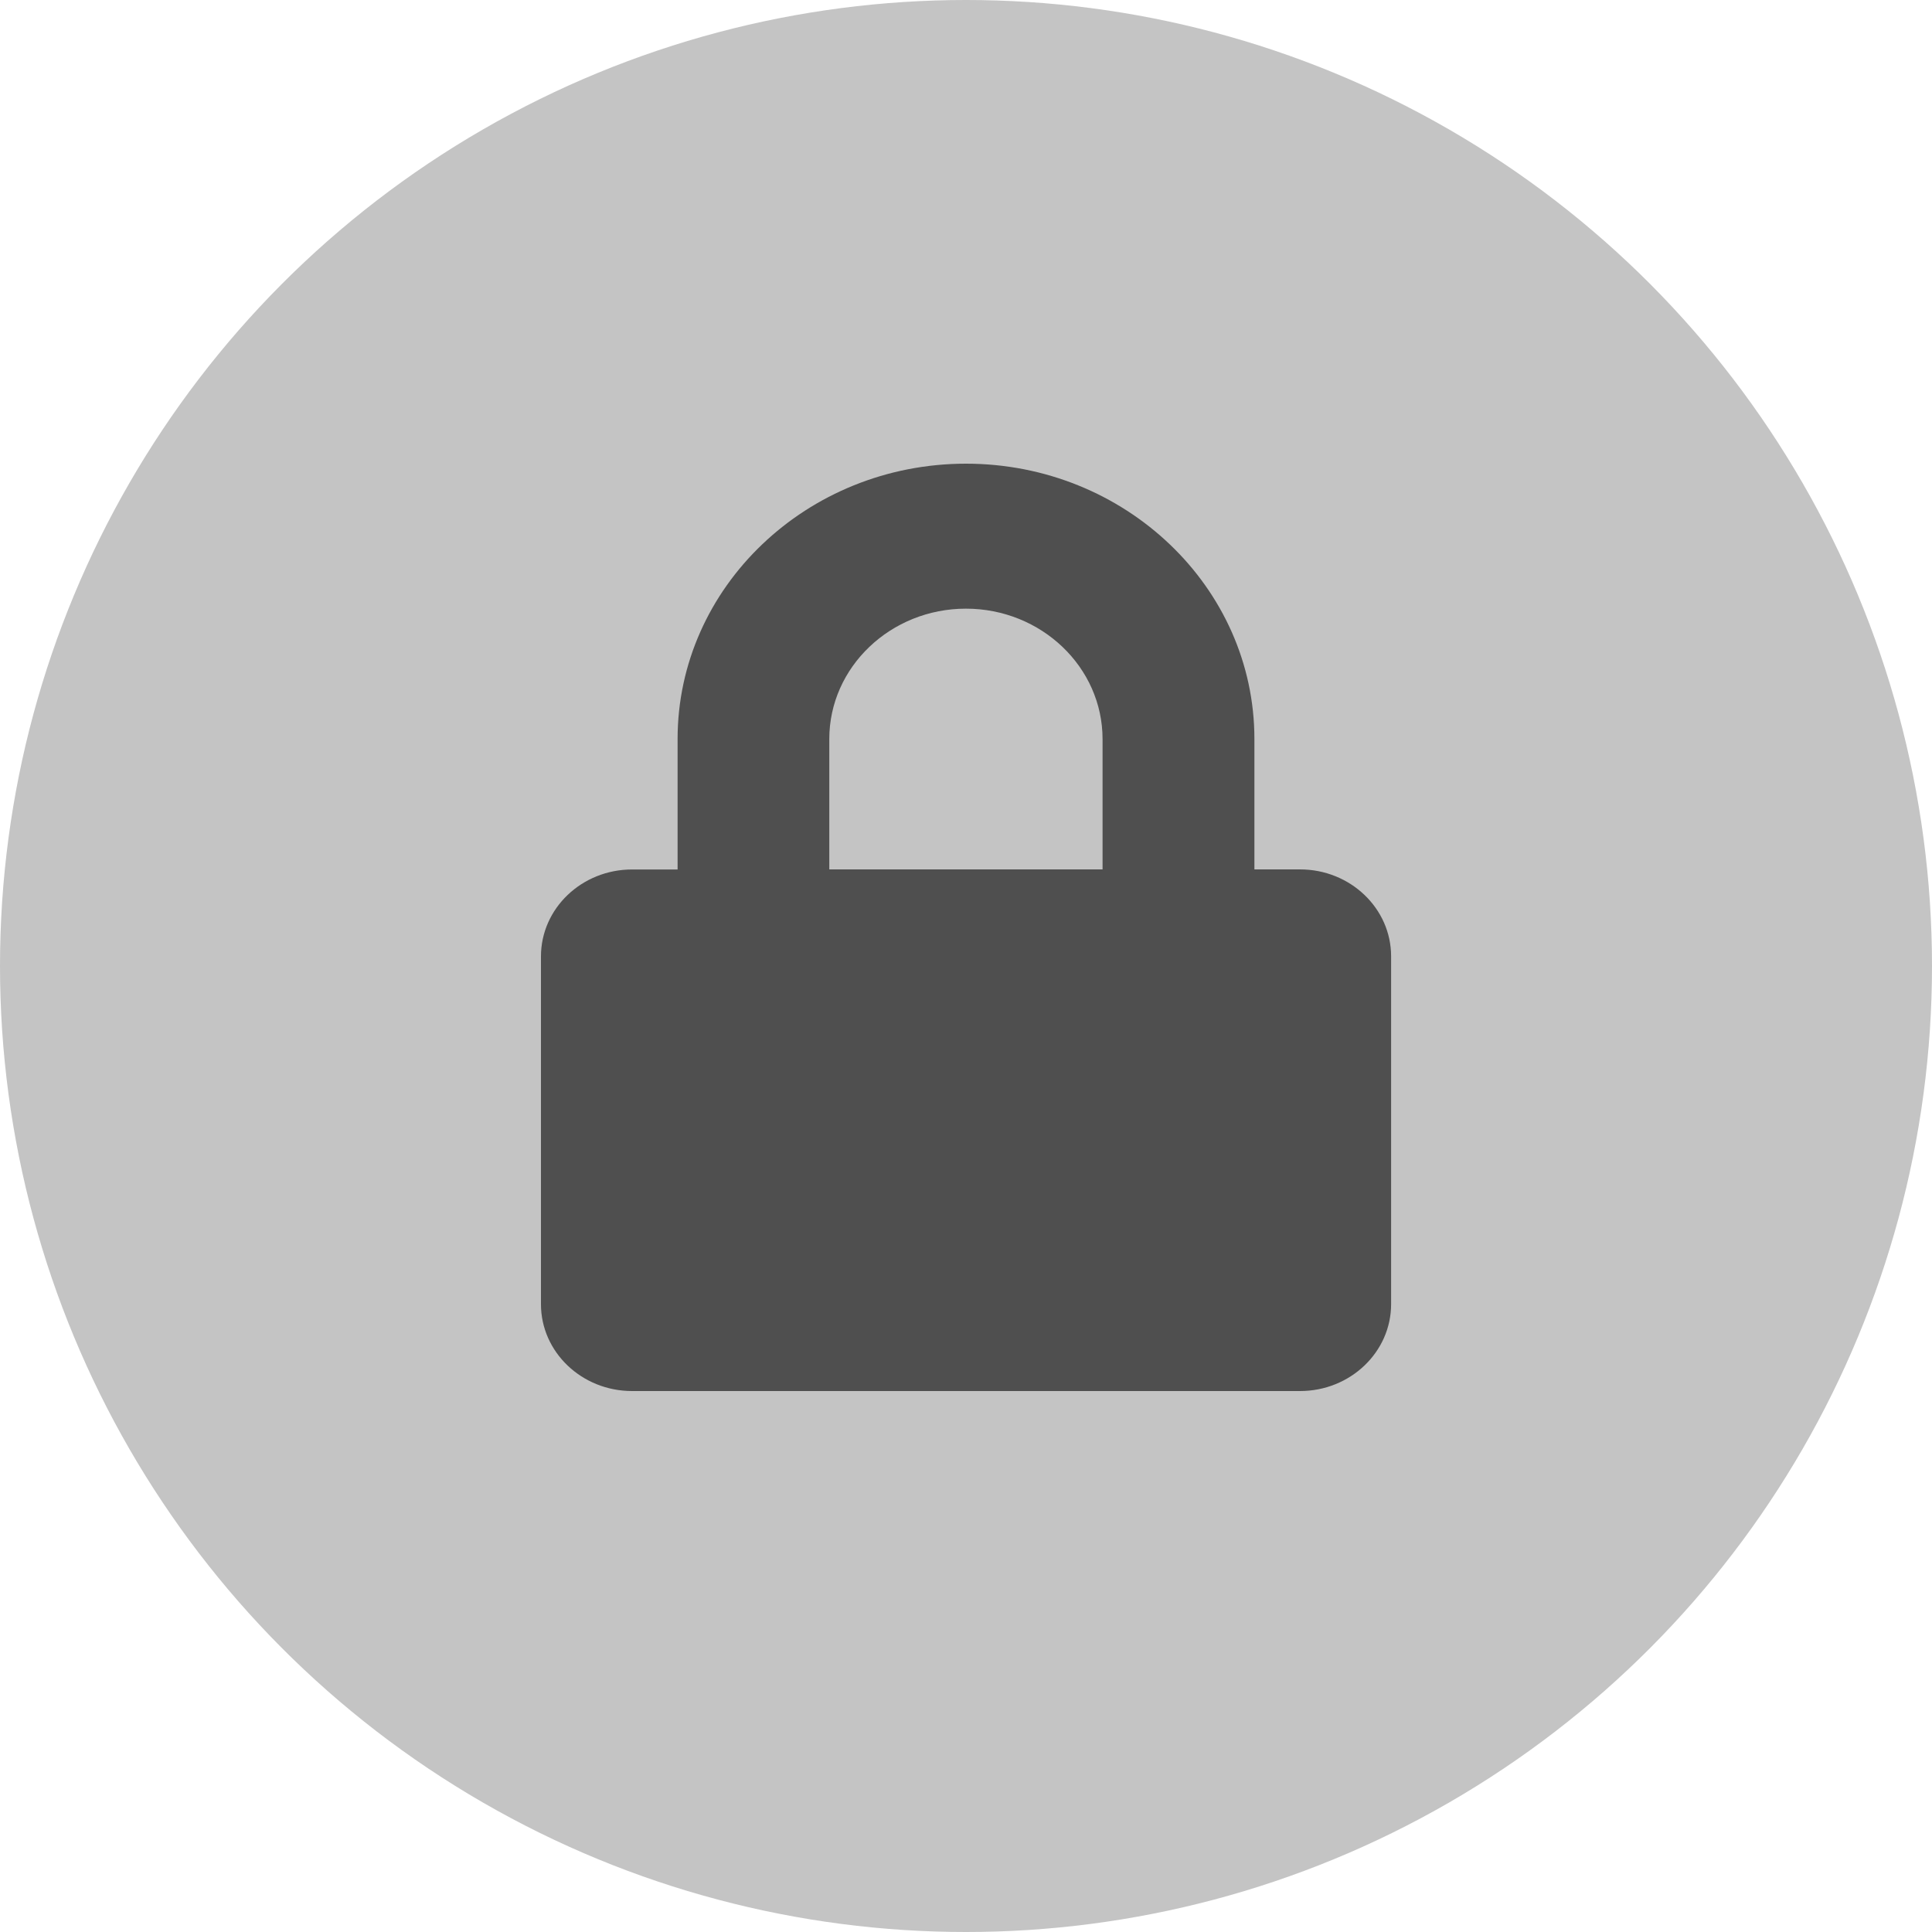
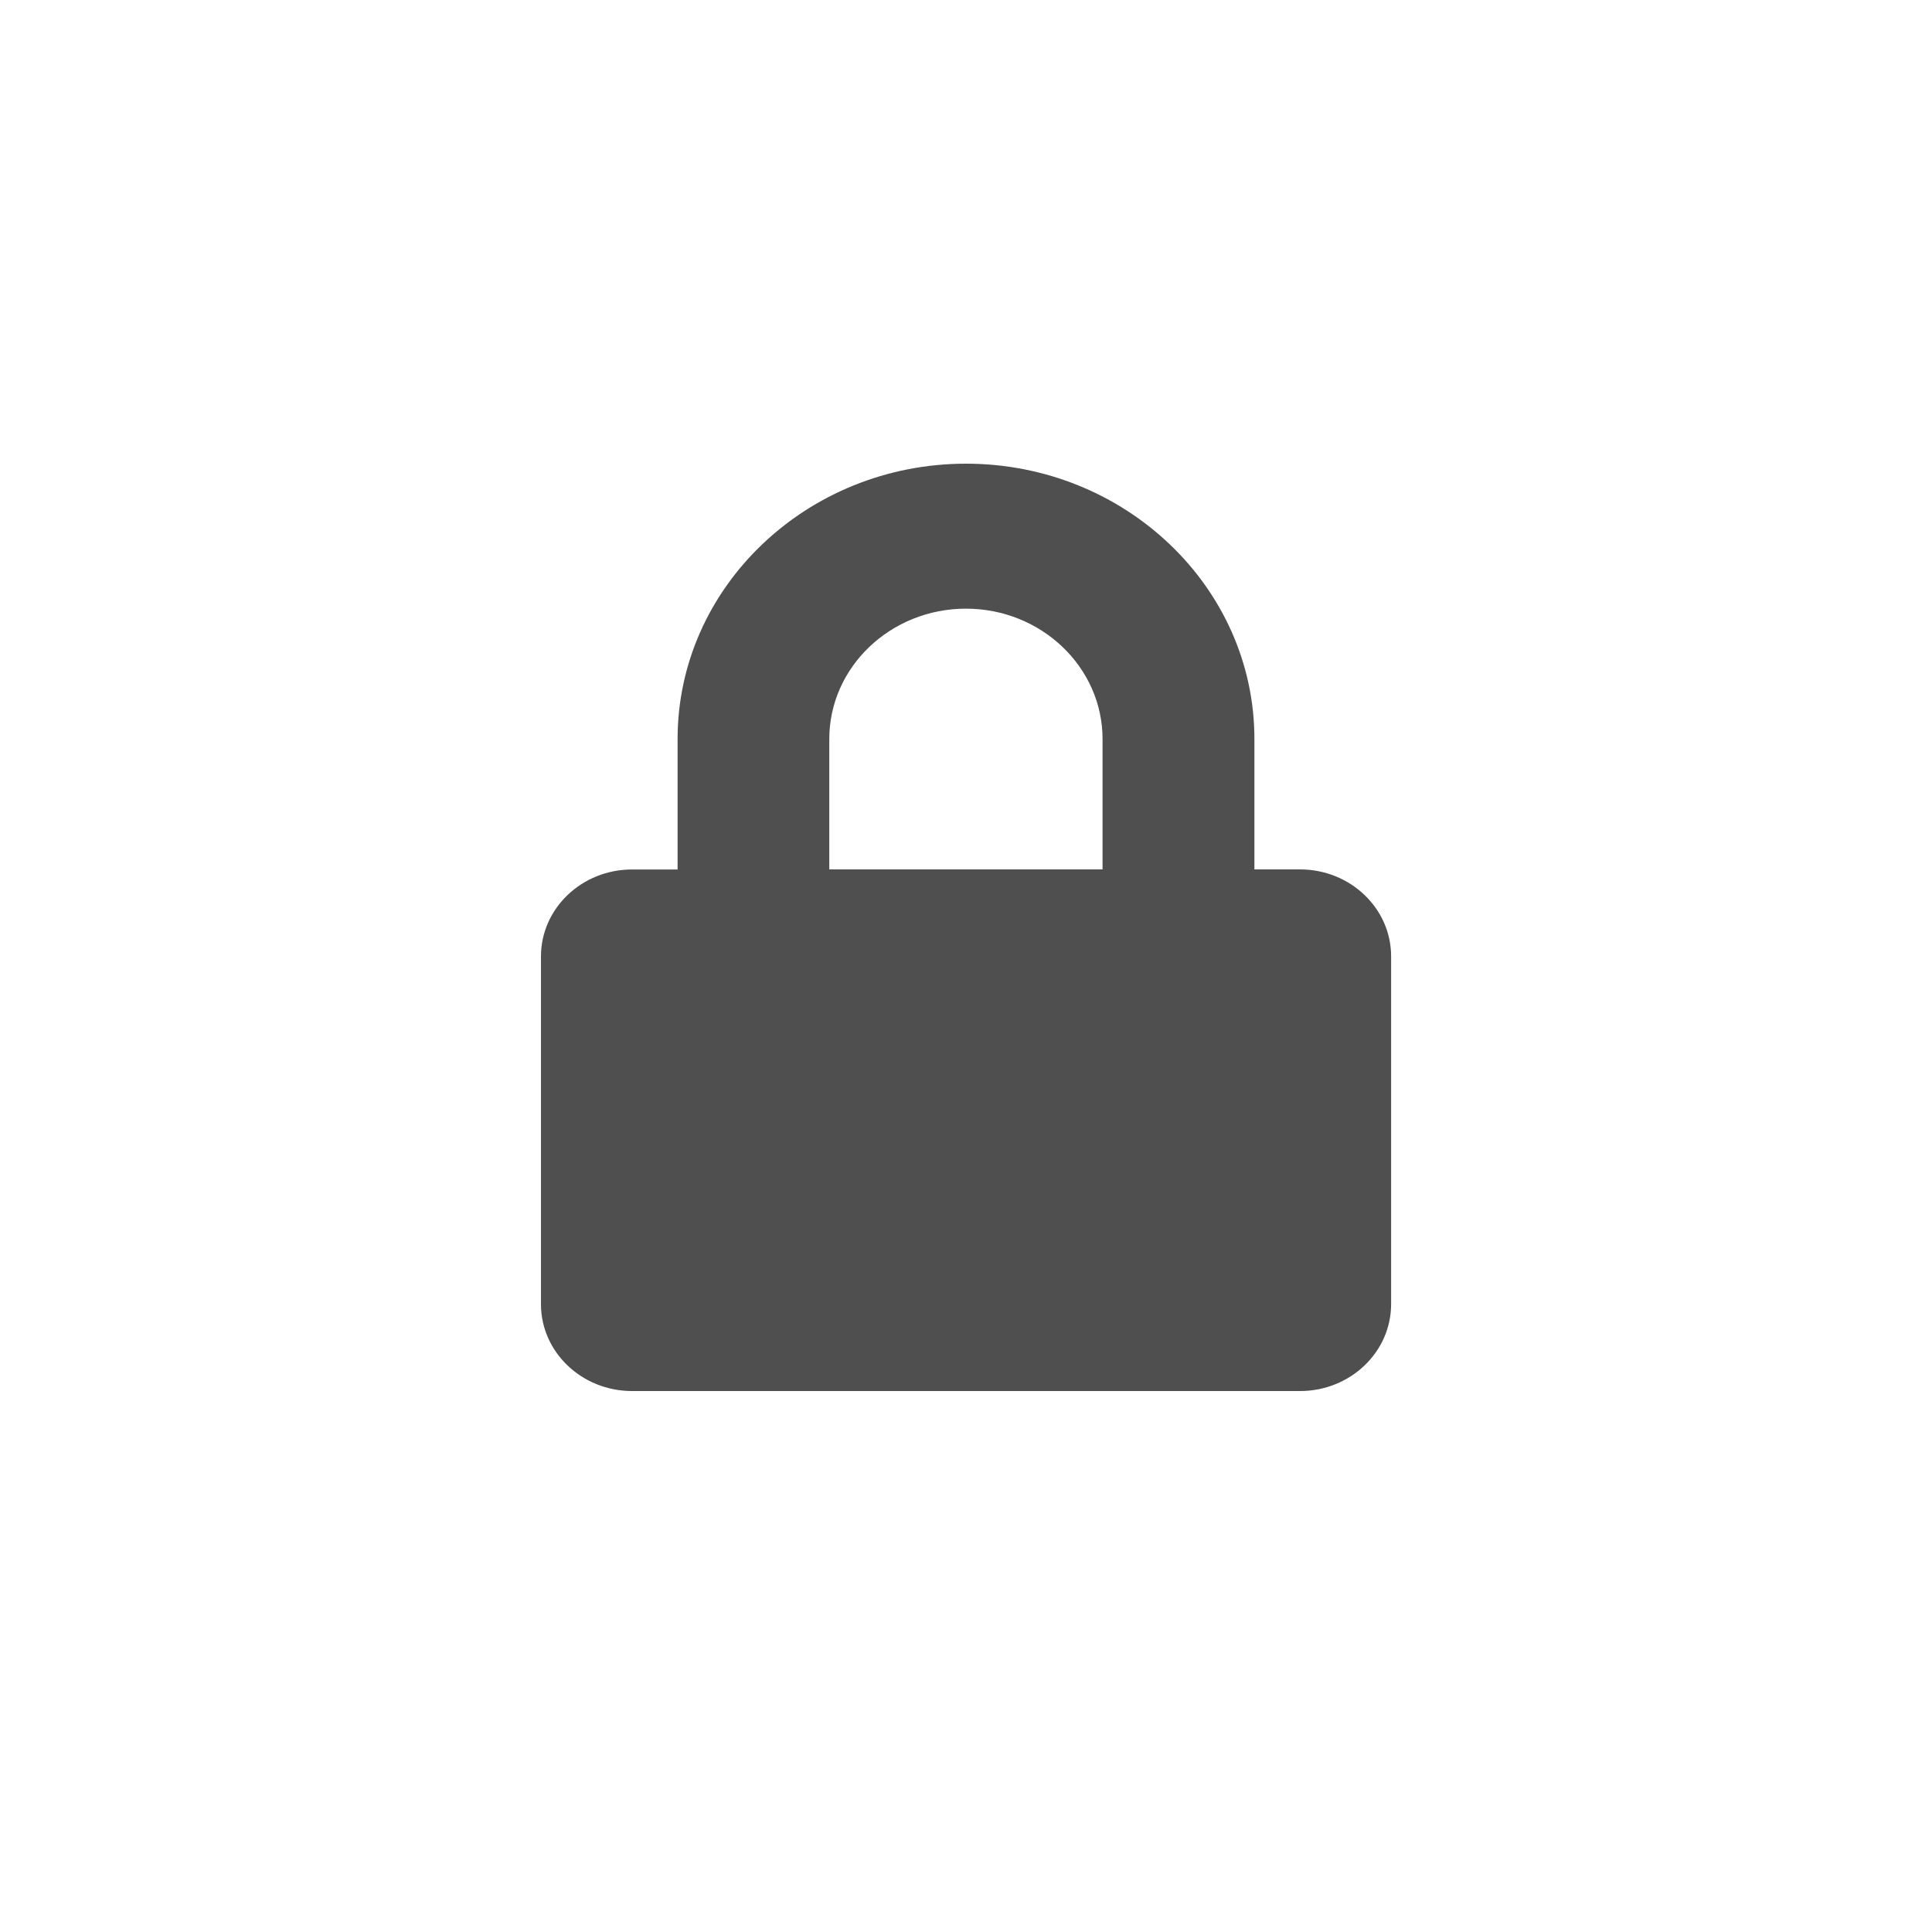
<svg xmlns="http://www.w3.org/2000/svg" width="25" height="25" fill="none">
-   <circle cx="12.5" cy="12.5" r="12.5" fill="#c4c4c4" />
  <path d="M16.821 11.25h-.589V9.563C16.232 7.598 14.558 6 12.5 6S8.768 7.598 8.768 9.563v1.688h-.589c-.651 0-1.179.504-1.179 1.125v4.5C7 17.496 7.528 18 8.179 18h8.643c.651 0 1.179-.504 1.179-1.125v-4.5c0-.621-.528-1.125-1.179-1.125zm-2.554 0h-3.536V9.563c0-.93.793-1.687 1.768-1.687s1.768.757 1.768 1.688v1.688z" fill="#4f4f4f" />
</svg>